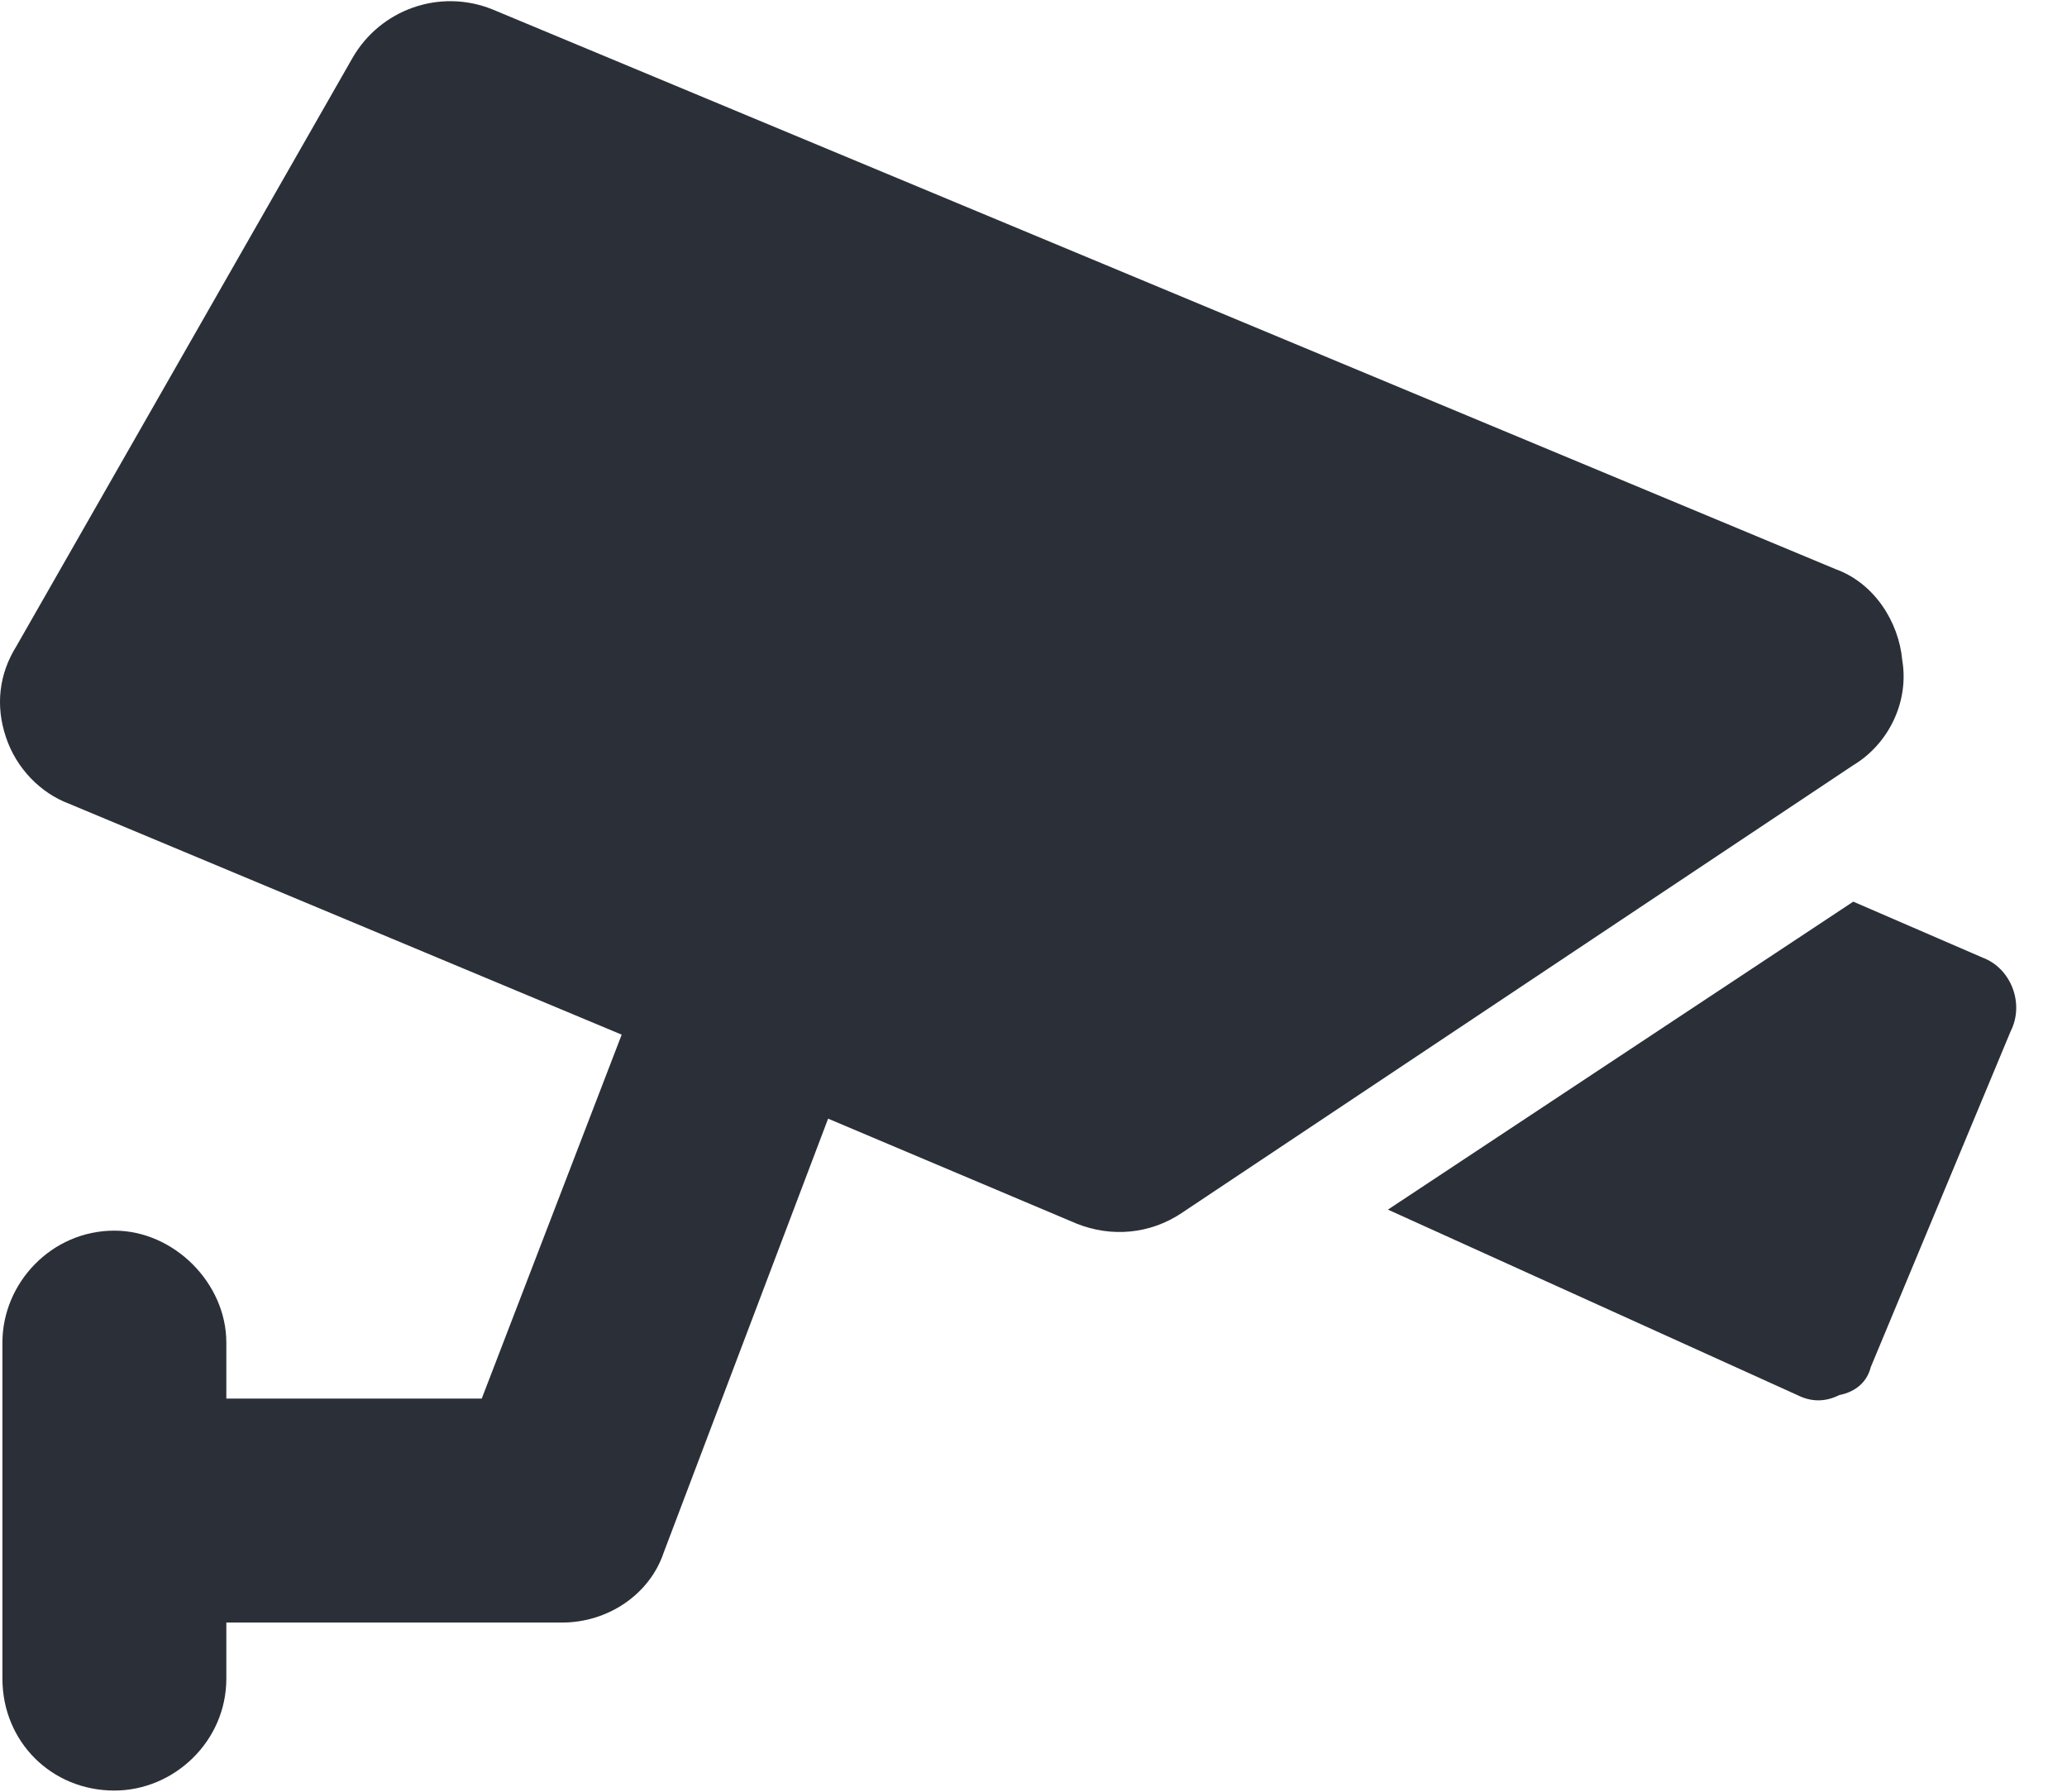
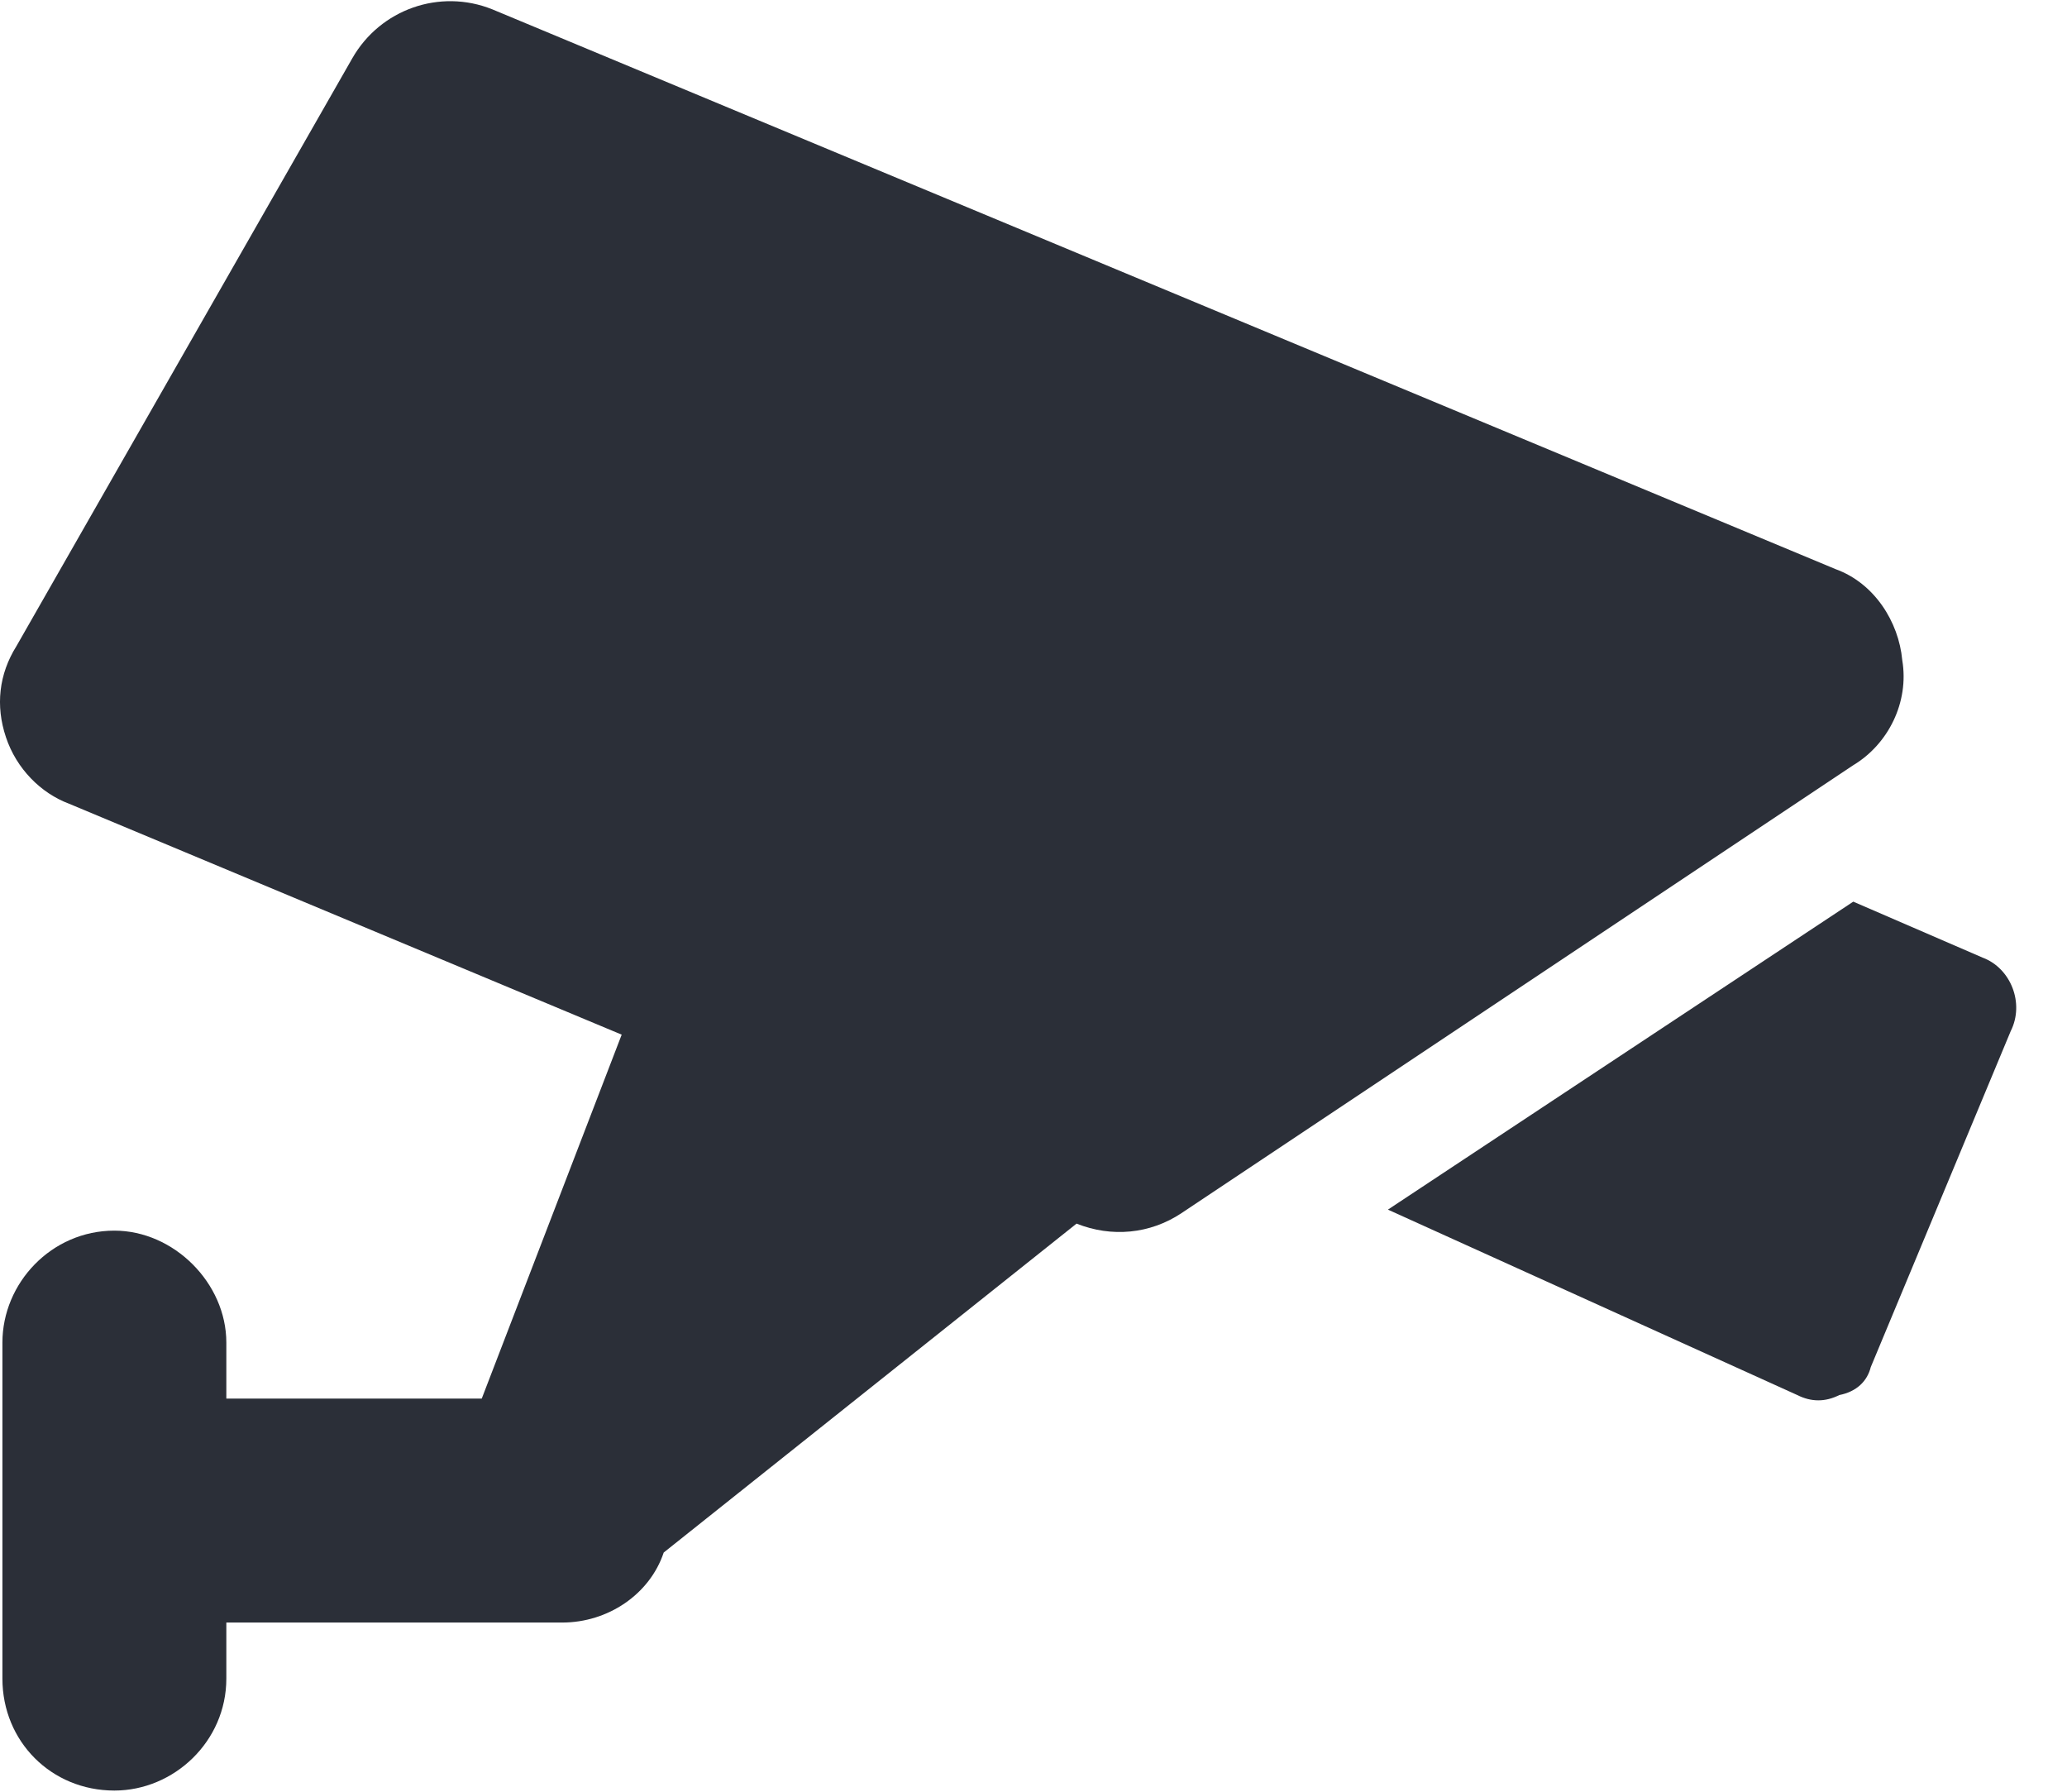
<svg xmlns="http://www.w3.org/2000/svg" width="30" height="26" viewBox="0 0 30 26" fill="none">
-   <path d="M7.144 0.135L26.644 8.26C27.203 8.463 27.558 9.022 27.609 9.58C27.711 10.19 27.406 10.799 26.898 11.104L17.148 17.604C16.691 17.908 16.133 17.959 15.625 17.756L12.019 16.233L9.633 22.529C9.429 23.139 8.82 23.545 8.16 23.545H3.285V24.358C3.285 25.272 2.523 25.983 1.66 25.983C0.746 25.983 0.035 25.272 0.035 24.358V21.92V19.483C0.035 18.619 0.746 17.858 1.66 17.858C2.523 17.858 3.285 18.619 3.285 19.483V20.295H6.992L9.023 15.014L1 11.662C0.594 11.51 0.238 11.155 0.086 10.697C-0.067 10.241 -0.016 9.783 0.238 9.377L5.113 0.846C5.519 0.135 6.383 -0.17 7.144 0.135ZM26.086 20.244L20.144 17.553L26.898 13.084L28.777 13.897C29.183 14.049 29.387 14.557 29.183 14.963L27.152 19.838C27.101 20.041 26.949 20.194 26.695 20.244C26.492 20.346 26.289 20.346 26.086 20.244Z" fill="#2B2F38" />
+   <path d="M7.144 0.135L26.644 8.26C27.203 8.463 27.558 9.022 27.609 9.58C27.711 10.19 27.406 10.799 26.898 11.104L17.148 17.604C16.691 17.908 16.133 17.959 15.625 17.756L9.633 22.529C9.429 23.139 8.82 23.545 8.16 23.545H3.285V24.358C3.285 25.272 2.523 25.983 1.66 25.983C0.746 25.983 0.035 25.272 0.035 24.358V21.92V19.483C0.035 18.619 0.746 17.858 1.66 17.858C2.523 17.858 3.285 18.619 3.285 19.483V20.295H6.992L9.023 15.014L1 11.662C0.594 11.51 0.238 11.155 0.086 10.697C-0.067 10.241 -0.016 9.783 0.238 9.377L5.113 0.846C5.519 0.135 6.383 -0.17 7.144 0.135ZM26.086 20.244L20.144 17.553L26.898 13.084L28.777 13.897C29.183 14.049 29.387 14.557 29.183 14.963L27.152 19.838C27.101 20.041 26.949 20.194 26.695 20.244C26.492 20.346 26.289 20.346 26.086 20.244Z" fill="#2B2F38" />
</svg>